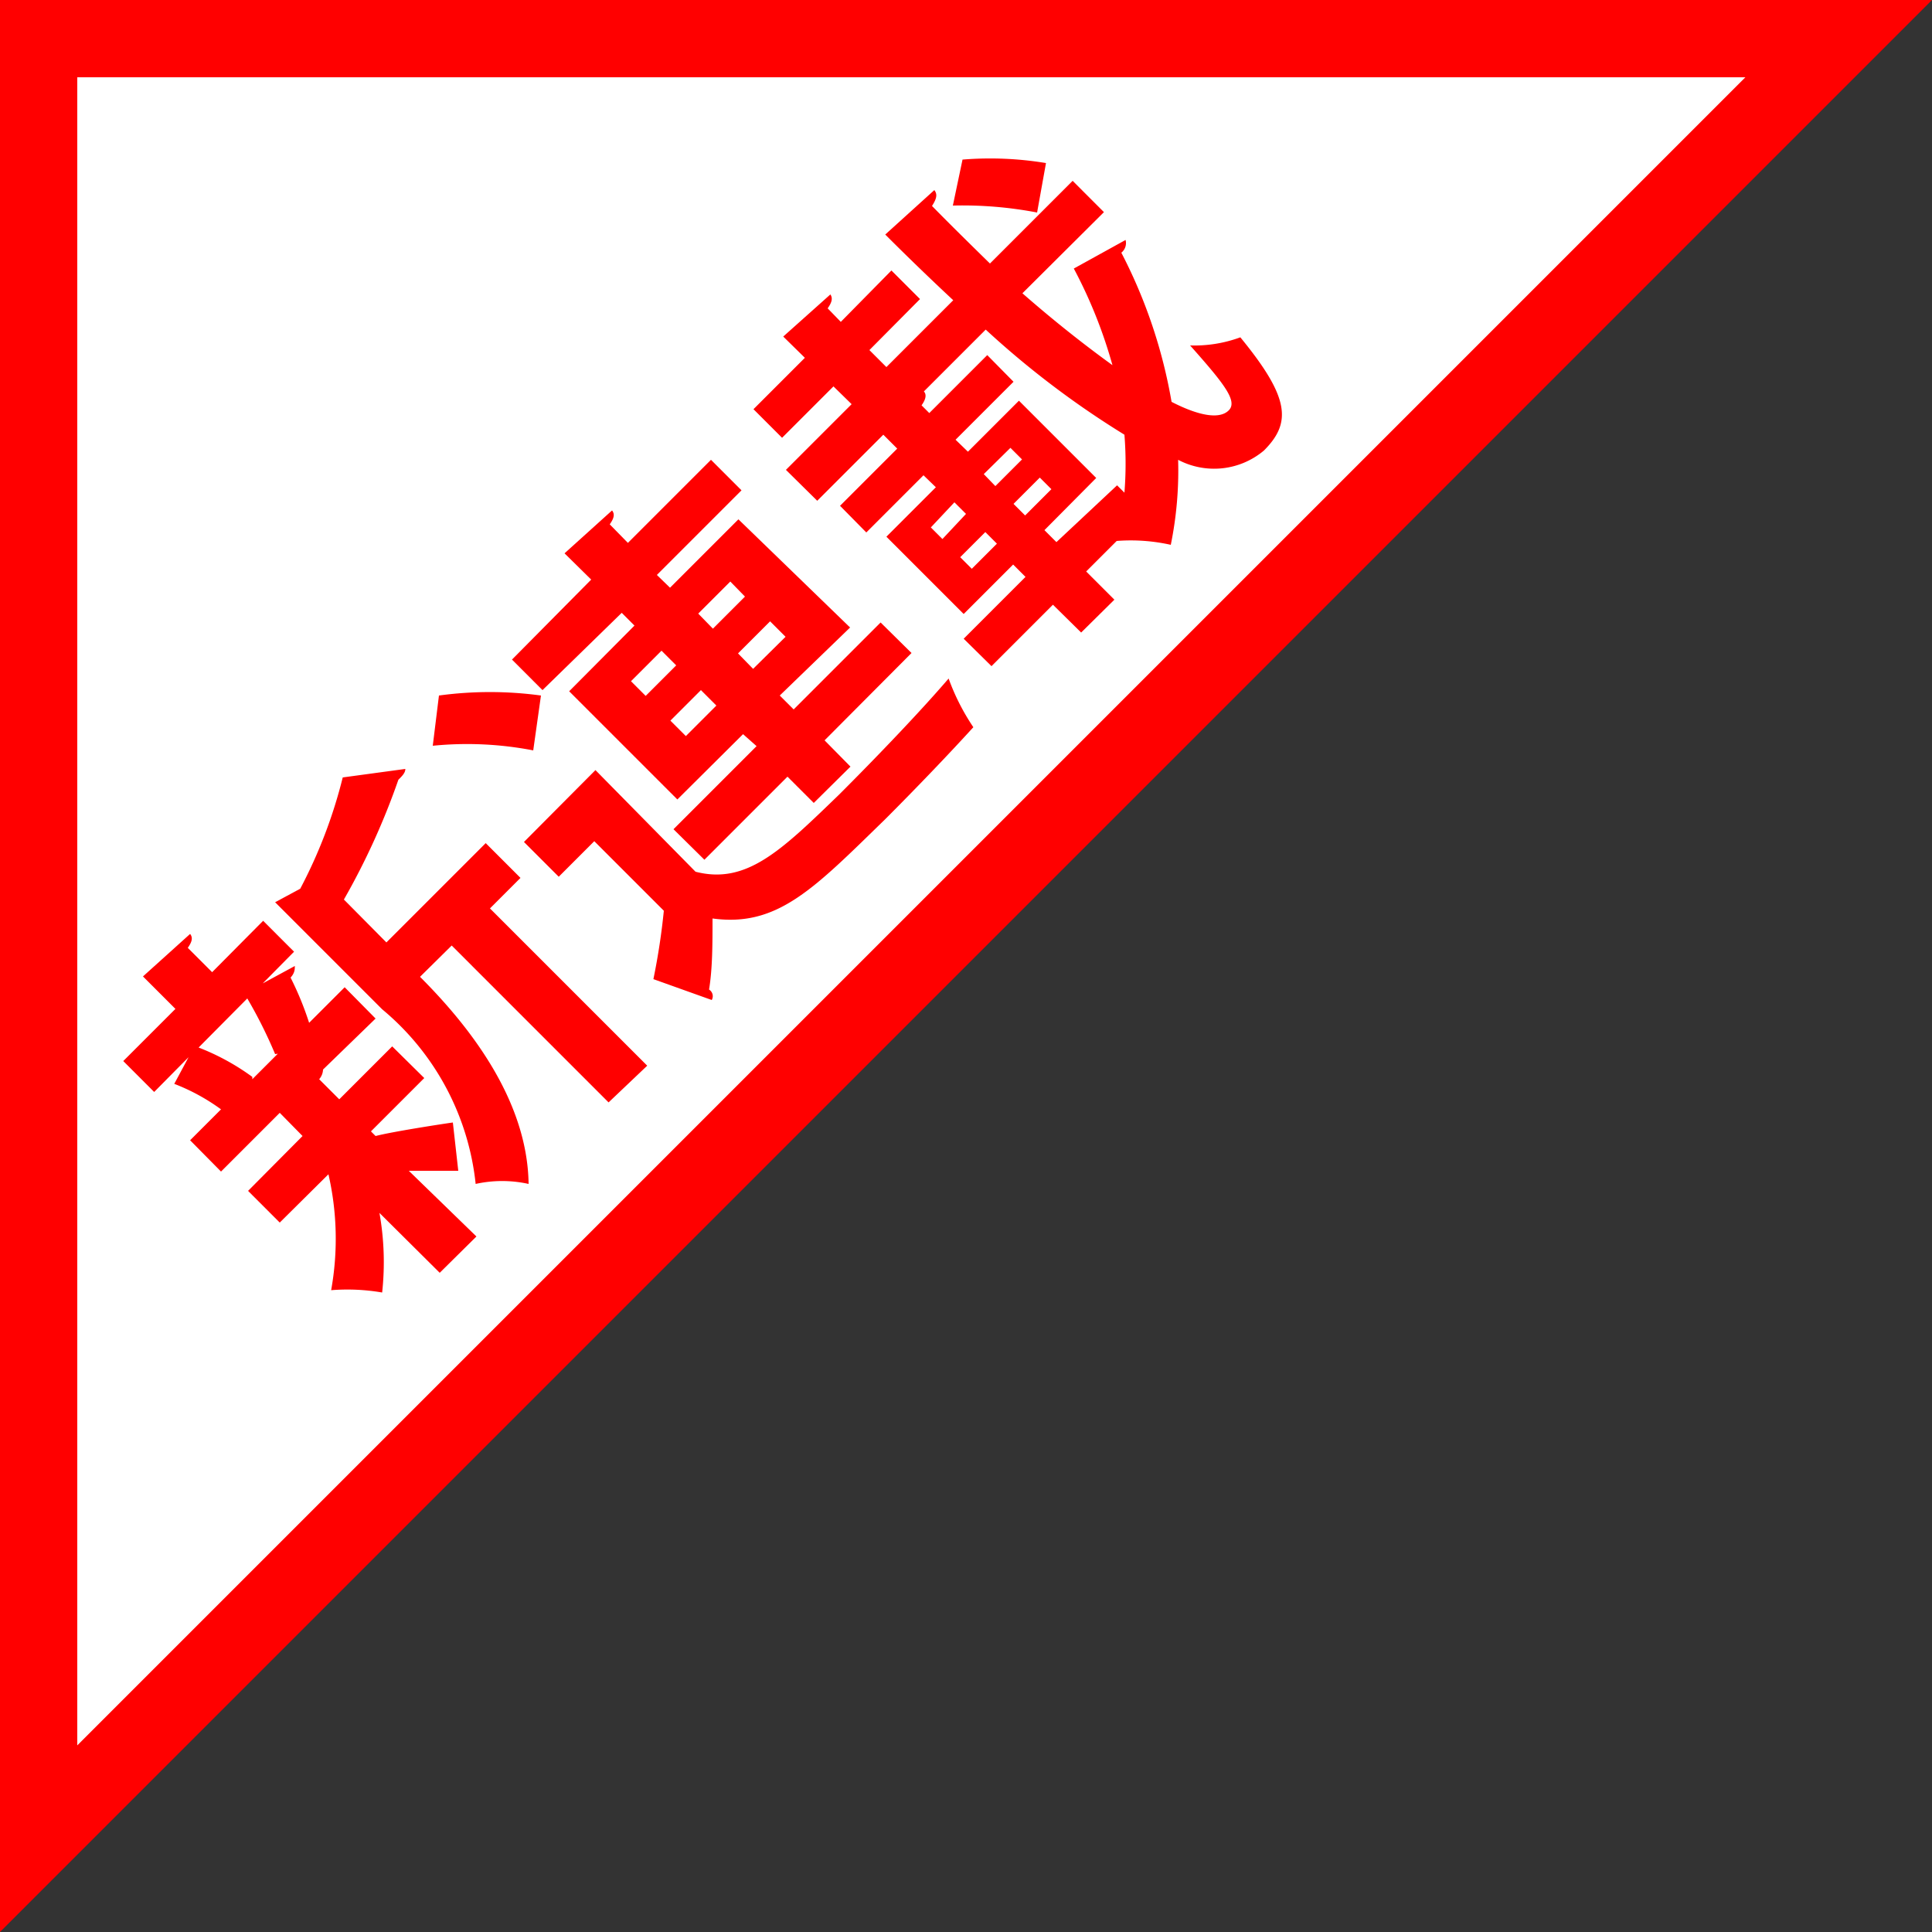
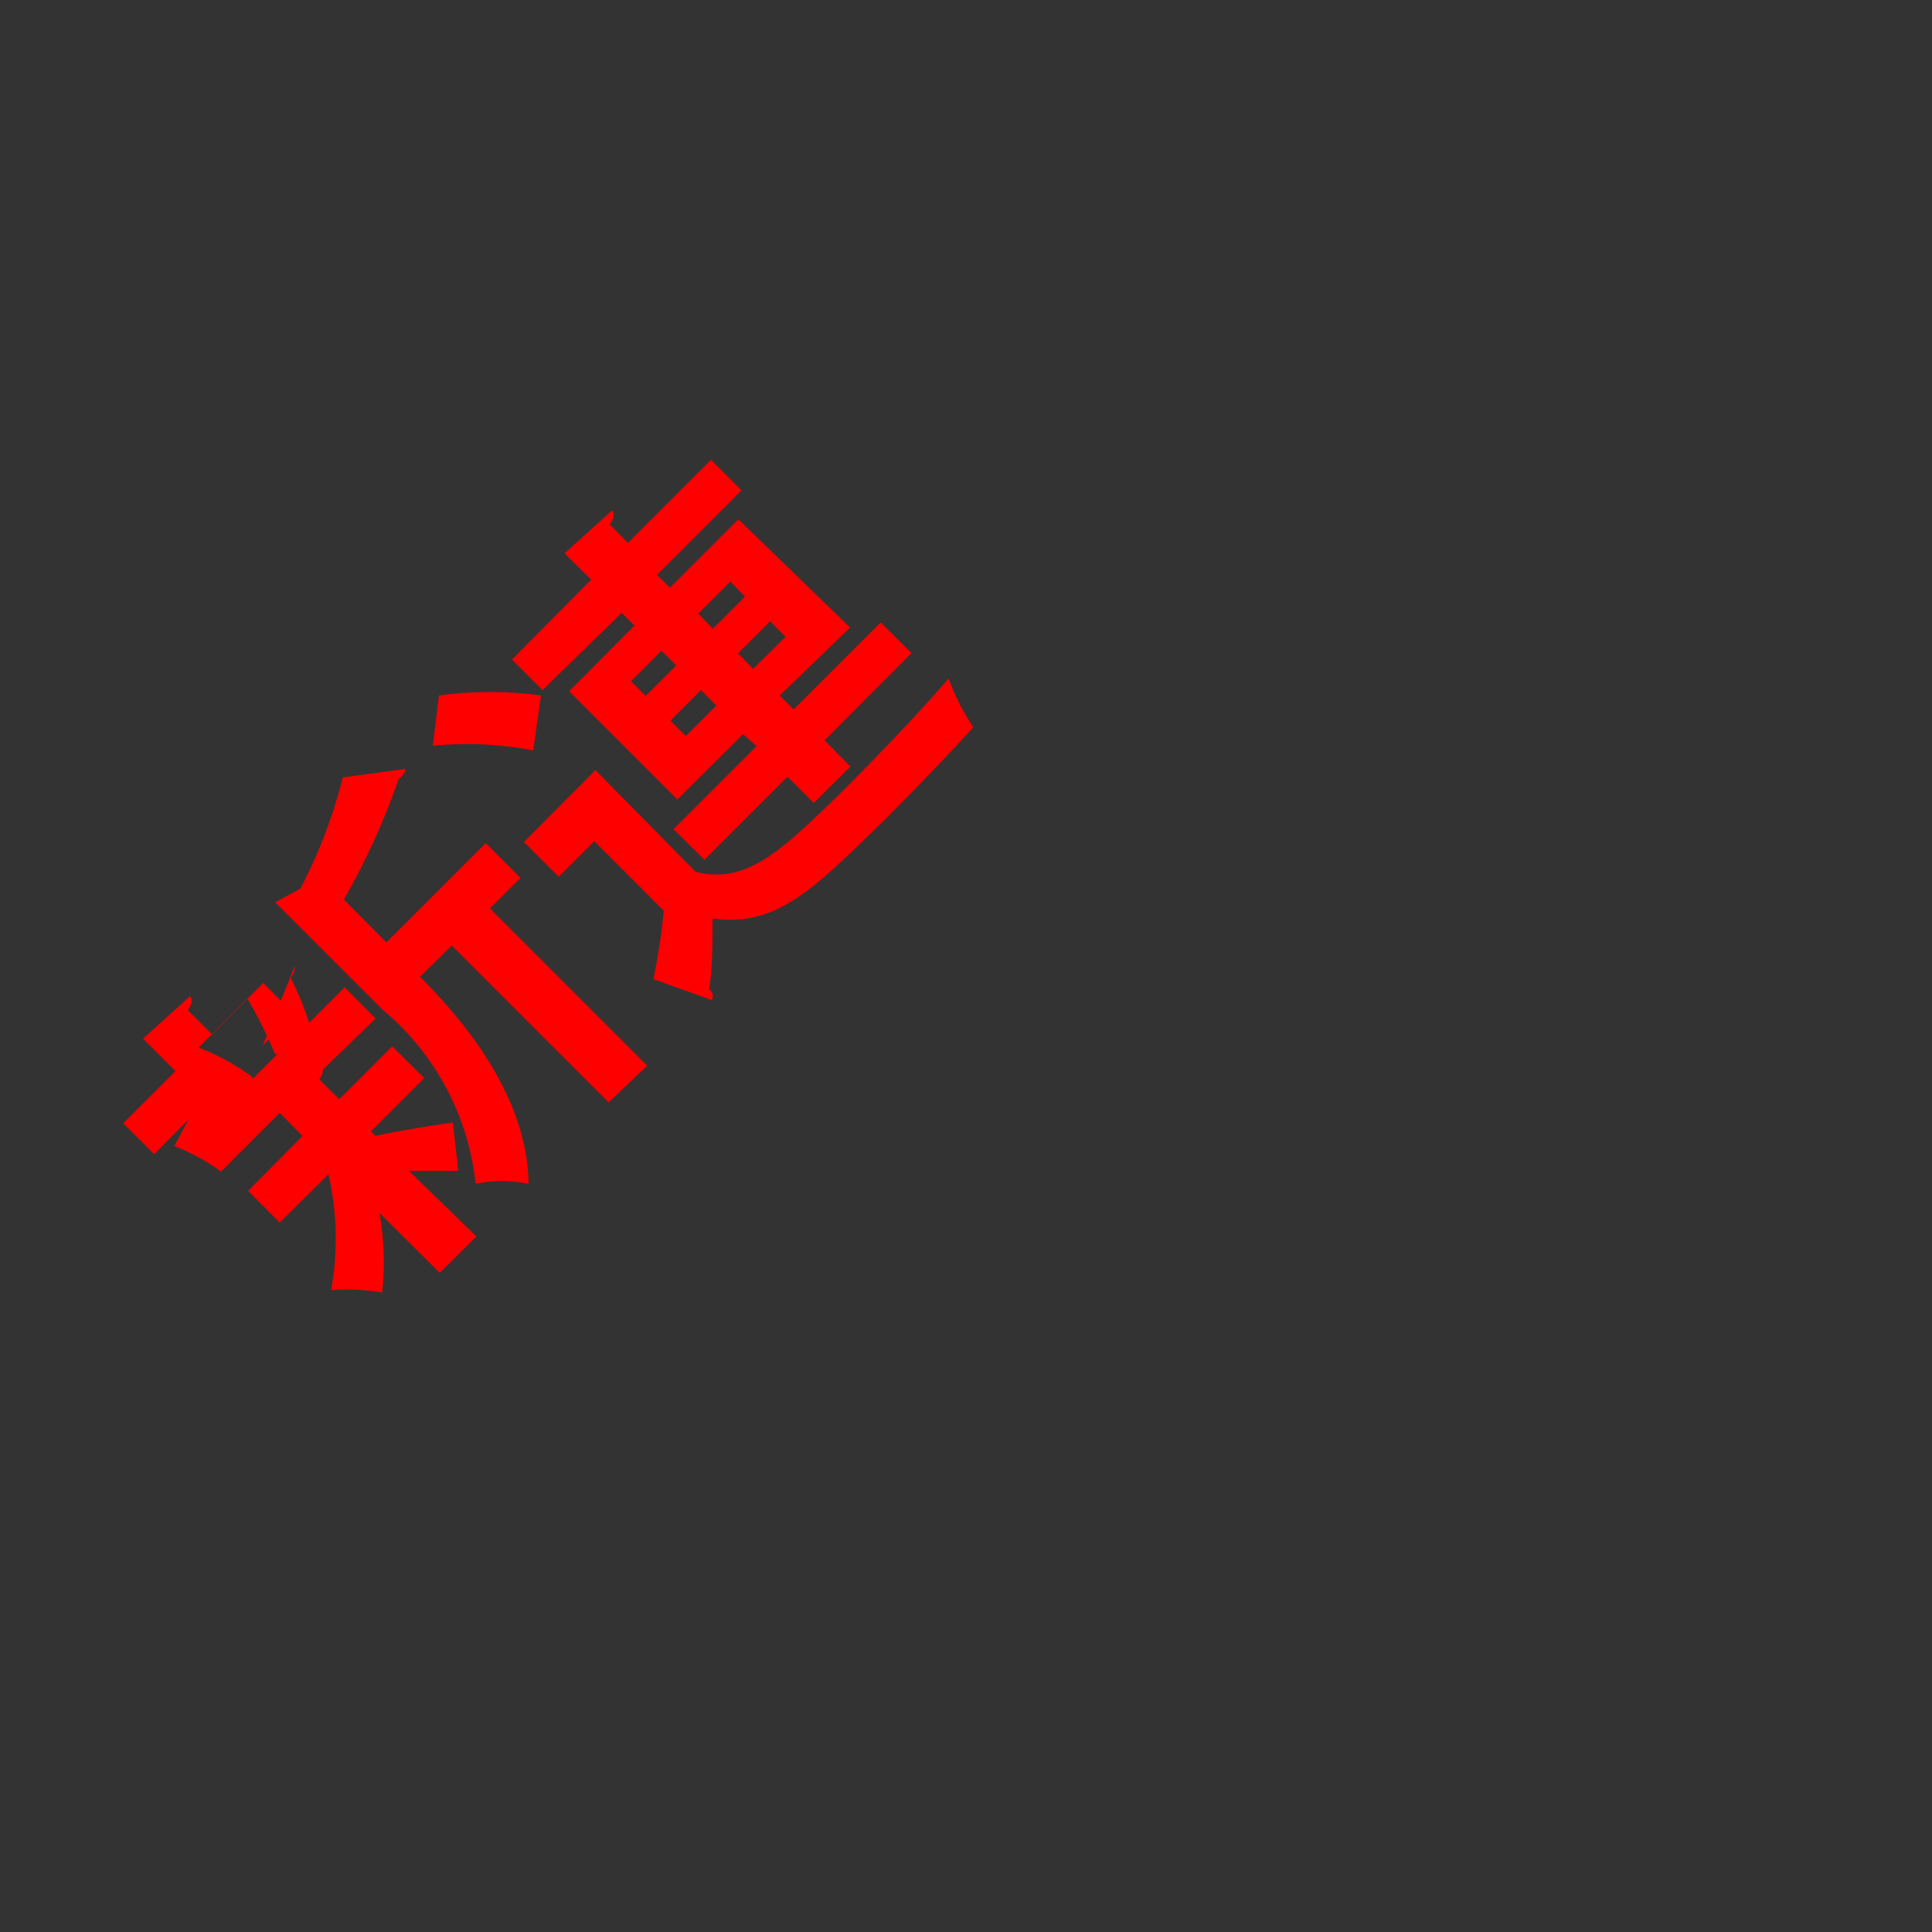
<svg xmlns="http://www.w3.org/2000/svg" viewBox="0 0 50 50">
  <rect x="0" y="0" width="50" height="50" fill="#333333" stroke="none" />
  <defs>
    <style>.cls-1{fill:#fff;}.cls-2{fill:red;}</style>
  </defs>
  <title>アセット 2</title>
  <g id="レイヤー_2" data-name="レイヤー 2">
    <g id="レイヤー_1-2" data-name="レイヤー 1">
-       <polygon class="cls-1" points="1 1 47.59 1 1 47.59 1 1" />
-       <path class="cls-2" d="M45.17,2,2,45.17V2H45.17M50,0H0V50L50,0Z" />
-       <path class="cls-2" d="M9.6,29.28l.12.12c.42-.11,1.71-.31,2-.35l.14,1.25c-.3,0-.79,0-1.28,0L12.33,32l-.95.94L9.82,31.39a7.25,7.25,0,0,1,.07,2.06,5.3,5.3,0,0,0-1.32-.06,7.48,7.48,0,0,0-.07-3L7.24,31.64l-.82-.82L7.83,29.4l-.59-.6L5.72,30.32l-.8-.81.8-.8a5.24,5.24,0,0,0-1.21-.66l.37-.69-.89.9-.8-.8,1.35-1.35-.84-.84,1.22-1.1c.07.09.06.19-.06.36l.63.63,1.32-1.33.8.8-.81.82L7.63,25c0,.08,0,.18-.11.3A8.08,8.08,0,0,1,8,26.47l.92-.92.8.81L8.36,27.68a.4.4,0,0,1-.1.25l.52.52,1.37-1.37.83.82Zm-2.48-2a12.08,12.08,0,0,0-.72-1.44L5.14,27.11a6.06,6.06,0,0,1,1.39.76l0,.06.66-.66Zm5.45-5.46.9.9-.79.79,4.07,4.07-1,.95-4.06-4.06-.82.81c1.21,1.21,2.78,3.14,2.81,5.36a3.17,3.17,0,0,0-1.37,0,6.8,6.8,0,0,0-2.42-4.52L7.12,23.35,7.77,23a12.72,12.72,0,0,0,1.1-2.88l1.62-.22c0,.1-.08.18-.18.28a18.49,18.49,0,0,1-1.41,3.1L10,24.39Z" />
+       <path class="cls-2" d="M9.6,29.28l.12.12c.42-.11,1.71-.31,2-.35l.14,1.25c-.3,0-.79,0-1.28,0L12.33,32l-.95.94L9.82,31.39a7.25,7.25,0,0,1,.07,2.06,5.3,5.3,0,0,0-1.32-.06,7.48,7.48,0,0,0-.07-3L7.24,31.64l-.82-.82L7.83,29.4l-.59-.6L5.72,30.32a5.24,5.24,0,0,0-1.21-.66l.37-.69-.89.9-.8-.8,1.35-1.35-.84-.84,1.22-1.1c.07.09.06.19-.06.36l.63.63,1.32-1.33.8.8-.81.82L7.63,25c0,.08,0,.18-.11.3A8.08,8.08,0,0,1,8,26.47l.92-.92.8.81L8.36,27.68a.4.4,0,0,1-.1.25l.52.52,1.37-1.37.83.82Zm-2.48-2a12.08,12.08,0,0,0-.72-1.44L5.14,27.11a6.06,6.06,0,0,1,1.39.76l0,.06.66-.66Zm5.45-5.46.9.9-.79.79,4.07,4.07-1,.95-4.06-4.06-.82.81c1.21,1.21,2.78,3.14,2.81,5.36a3.17,3.17,0,0,0-1.37,0,6.8,6.8,0,0,0-2.42-4.52L7.12,23.35,7.77,23a12.72,12.72,0,0,0,1.1-2.88l1.62-.22c0,.1-.08.18-.18.28a18.49,18.49,0,0,1-1.41,3.1L10,24.39Z" />
      <path class="cls-2" d="M15.41,19.93,18,22.56c1.32.34,2.22-.55,3.72-2,1-1,2.11-2.16,2.83-3a5.76,5.76,0,0,0,.64,1.26c-.59.65-1.47,1.57-2.29,2.39C21.06,23,20.12,24,18.44,23.77c0,.65,0,1.3-.09,1.84a.2.2,0,0,1,.07.27l-1.51-.54a17.37,17.37,0,0,0,.27-1.77l-1.8-1.8-.92.92-.9-.9ZM11.36,18A9.79,9.79,0,0,1,14,18l-.2,1.42a9,9,0,0,0-2.6-.12Zm9.7,2.78-.68-.68-2.15,2.15-.8-.79,2.15-2.15L19.23,19l-1.7,1.69-2.8-2.8,1.69-1.7-.33-.33-2.05,2-.79-.79L15.3,15l-.69-.68,1.23-1.11c.07.09.06.19-.06.36l.47.48,2.15-2.15.79.79L17,14.88l.34.33,1.77-1.77L22,16.24,20.18,18l.36.36,2.25-2.25.8.79-2.25,2.26.67.68Zm-4.73-3.15.38.38.79-.79-.38-.38Zm1.42,1.42.79-.79-.4-.4-.79.79Zm1.15-4-.83.83.38.39.83-.83Zm1.43,1.43-.4-.4-.83.83.39.4Z" />
-       <path class="cls-2" d="M26.46,7.59c.81.71,1.61,1.34,2.33,1.86a12.37,12.37,0,0,0-1-2.5l1.34-.74a.32.32,0,0,1-.11.33,13.23,13.23,0,0,1,1.3,3.86c.7.36,1.24.46,1.48.22s-.13-.7-1-1.68a3.45,3.45,0,0,0,1.3-.21c1.28,1.56,1.33,2.21.61,2.93a2,2,0,0,1-2.22.24,9.63,9.63,0,0,1-.19,2.2A4.74,4.74,0,0,0,28.9,14l-.79.79.73.73-.86.85-.73-.72-1.59,1.59-.72-.71,1.6-1.6-.32-.32-1.28,1.28-2-2,1.28-1.28-.32-.31-1.48,1.48-.68-.69,1.48-1.48-.36-.36-1.71,1.71-.81-.8,1.7-1.7L21.57,10l-1.33,1.33-.74-.74,1.33-1.33-.56-.55,1.22-1.09c.06.09.05.19-.07.36l.34.35L23.07,7l.74.74L22.5,9.06l.44.44,1.73-1.73c-.59-.55-1.18-1.12-1.76-1.7l1.27-1.15c.08.1.07.21-.06.41.49.5,1,1,1.5,1.49l2.14-2.14.81.81Zm-2.37,6.06.3.3L25,13.3l-.3-.3Zm.76.77.3.3.65-.65-.3-.3Zm.91-1.84.69-.69-.3-.3-.69.68Zm.77.76.68-.68-.3-.3-.68.68Zm2.38-.78.19.19a9.37,9.37,0,0,0,0-1.5,23.27,23.27,0,0,1-3.59-2.72l-1.74,1.74h0l.14-.14q.11.12-.06.36l.2.2,1.5-1.5.68.69-1.5,1.5.32.31,1.32-1.32,2,2-1.34,1.35.31.31Zm-4-8.43a8.83,8.83,0,0,1,2.16.09L26.84,5.5a10.21,10.21,0,0,0-2.18-.18Z" />
    </g>
  </g>
</svg>